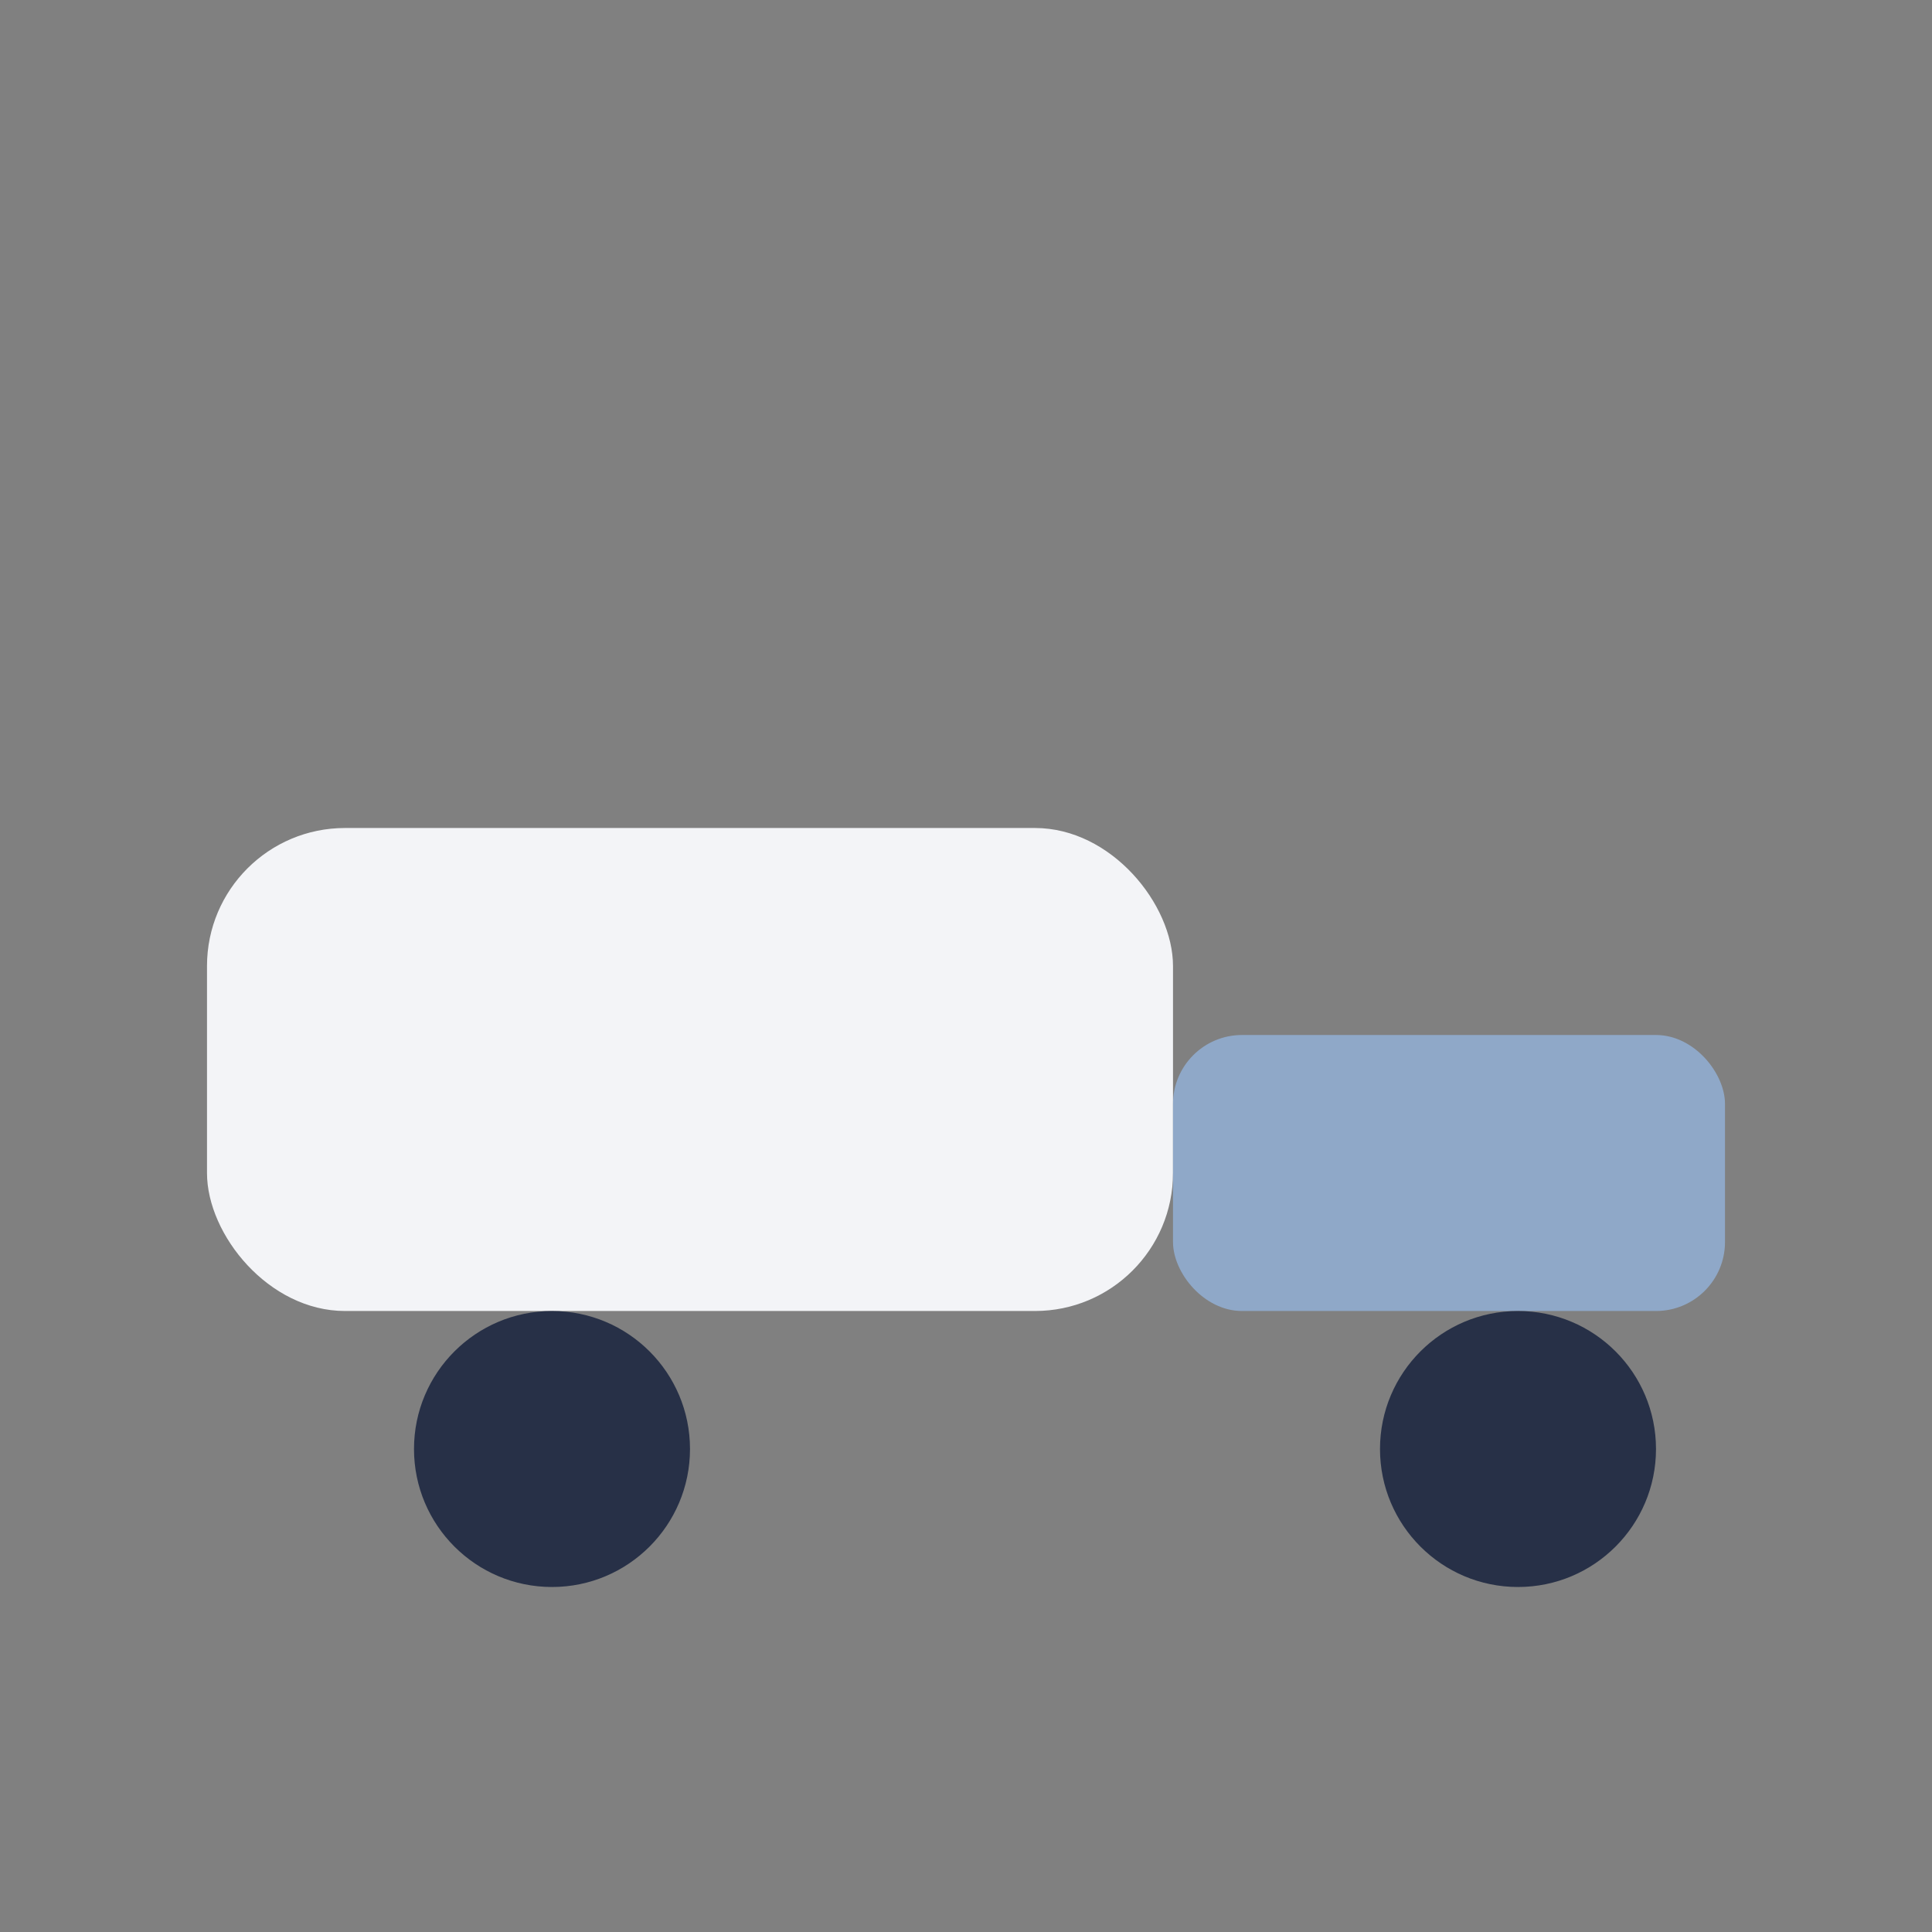
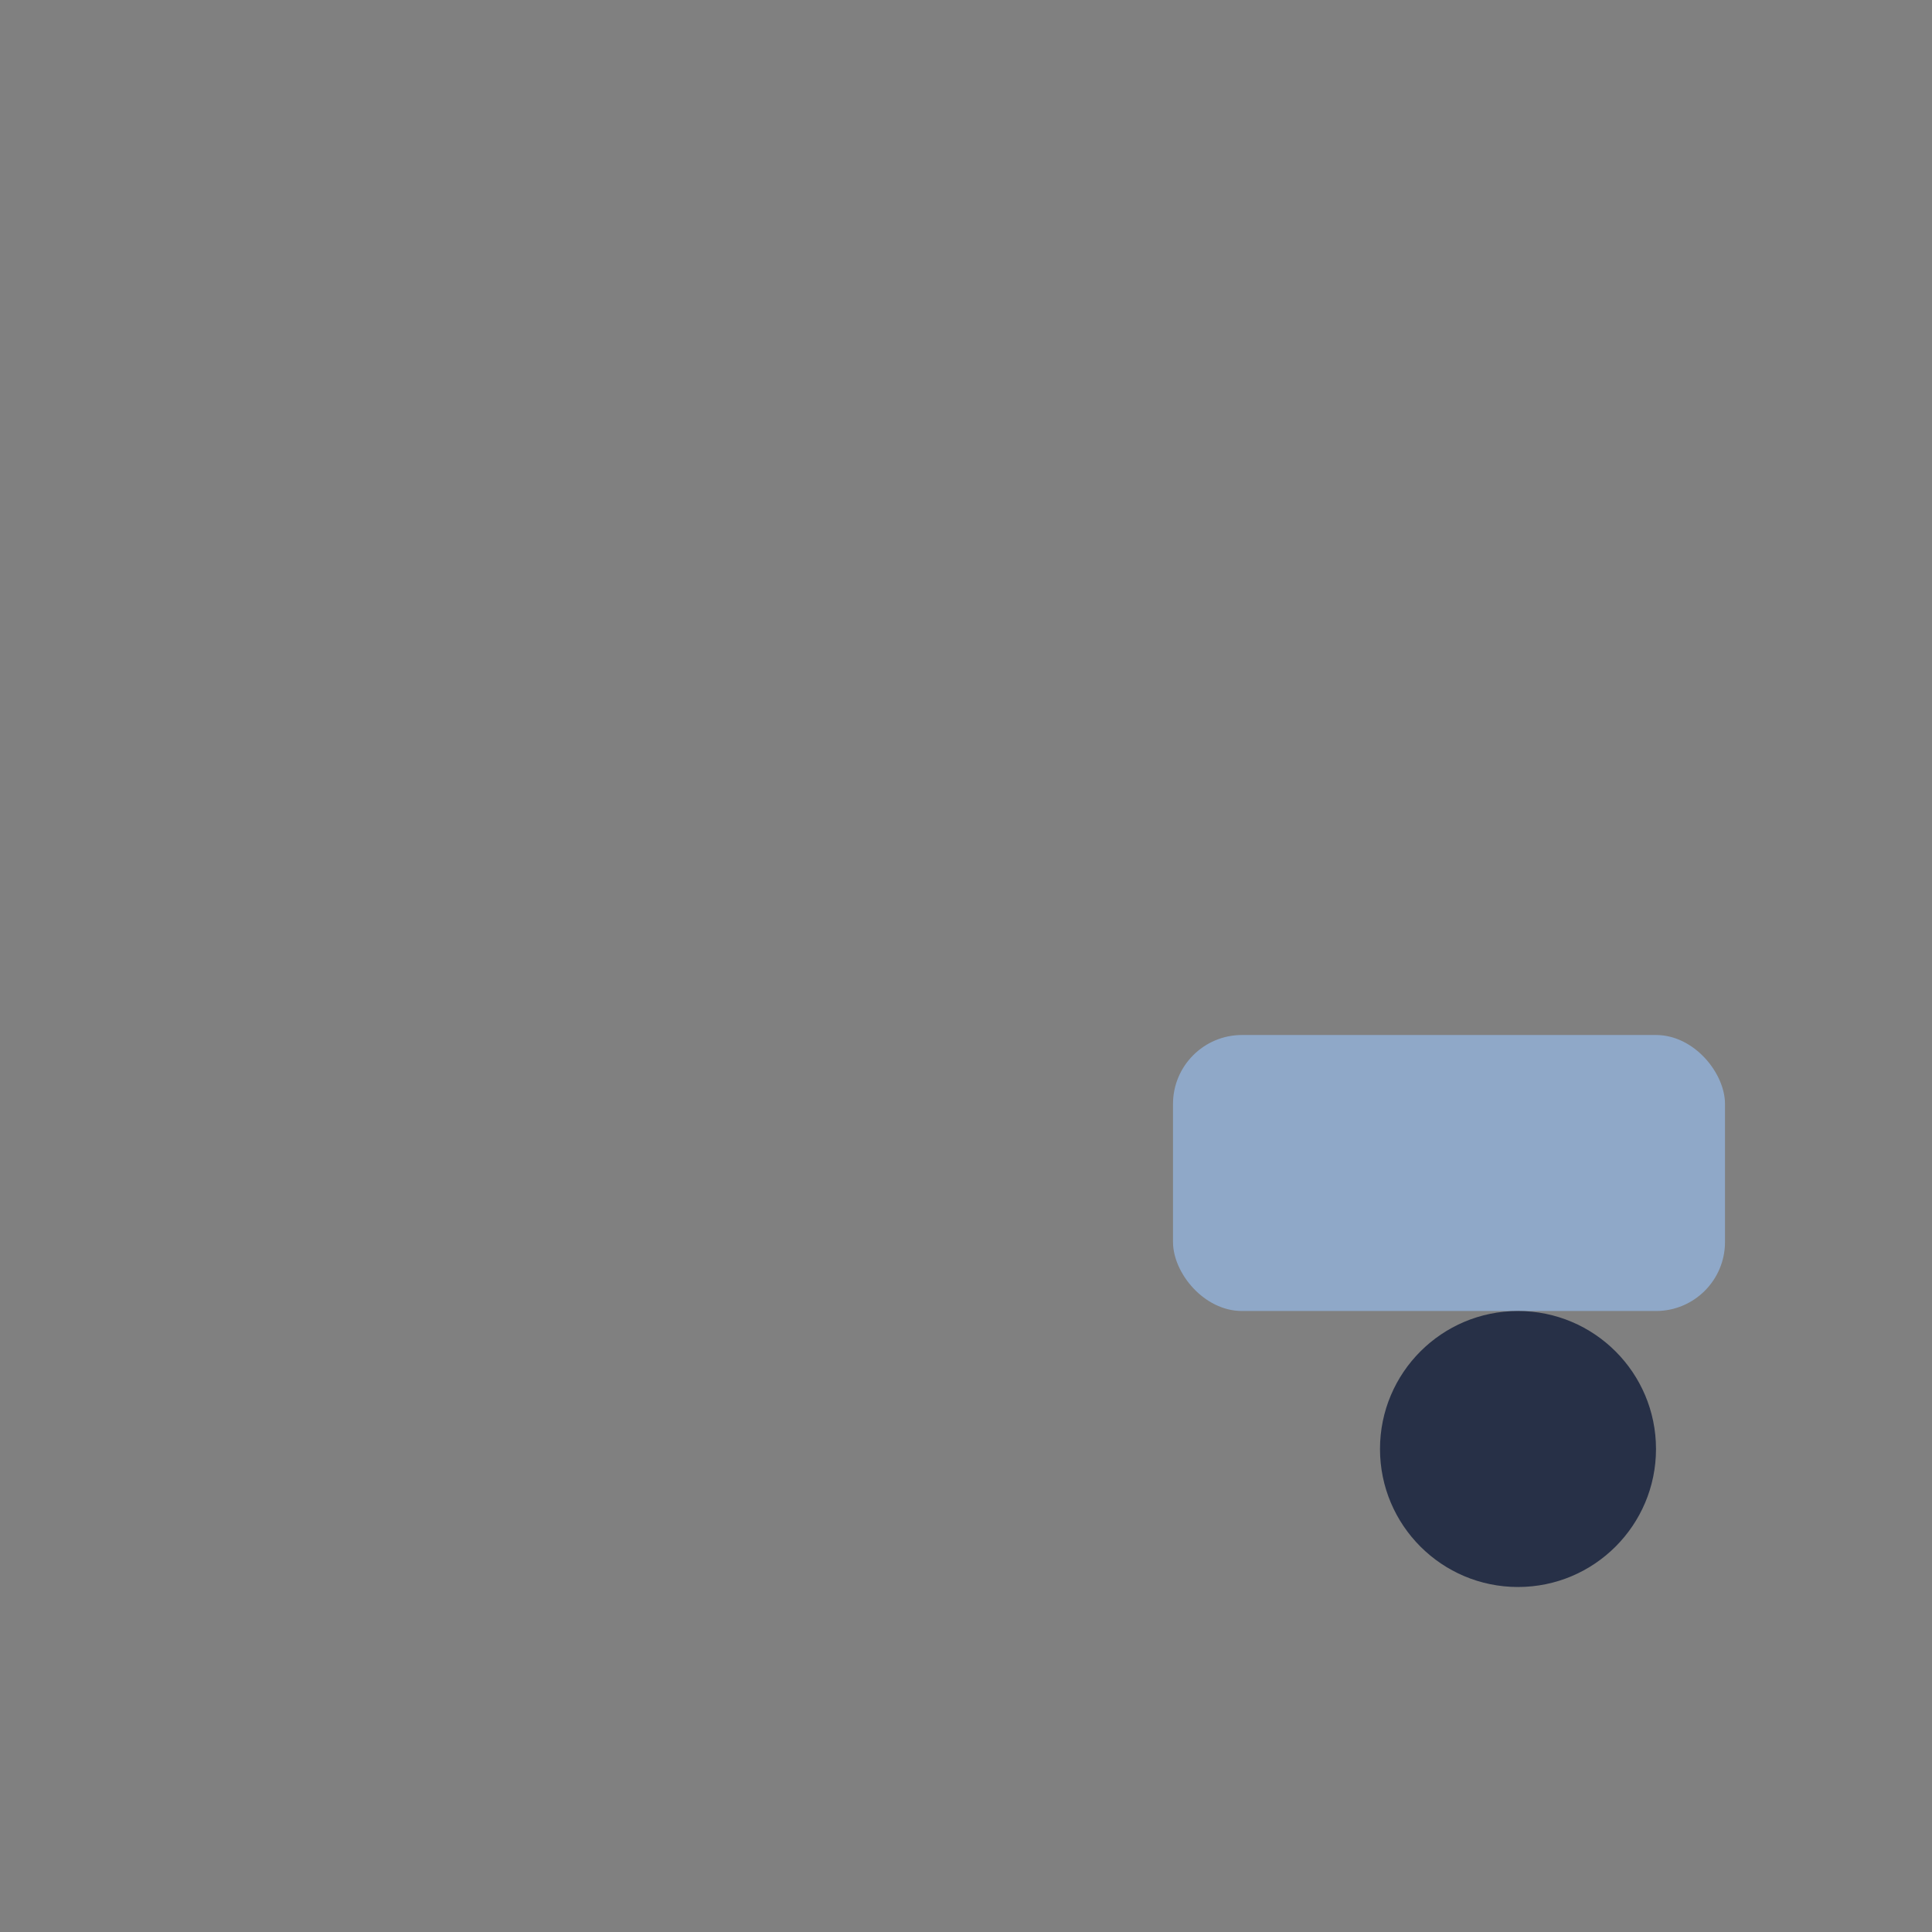
<svg xmlns="http://www.w3.org/2000/svg" width="28" height="28" viewBox="0 0 28 28">
  <rect x="0" y="0" width="28" height="28" fill="#808080" stroke="none" />
-   <rect x="3" y="12" width="14" height="7" rx="2" fill="#F3F4F7" />
  <rect x="17" y="15" width="8" height="4" rx="1" fill="#8FA8C8" />
-   <circle cx="8" cy="21" r="2" fill="#273047" />
  <circle cx="22" cy="21" r="2" fill="#273047" />
</svg>